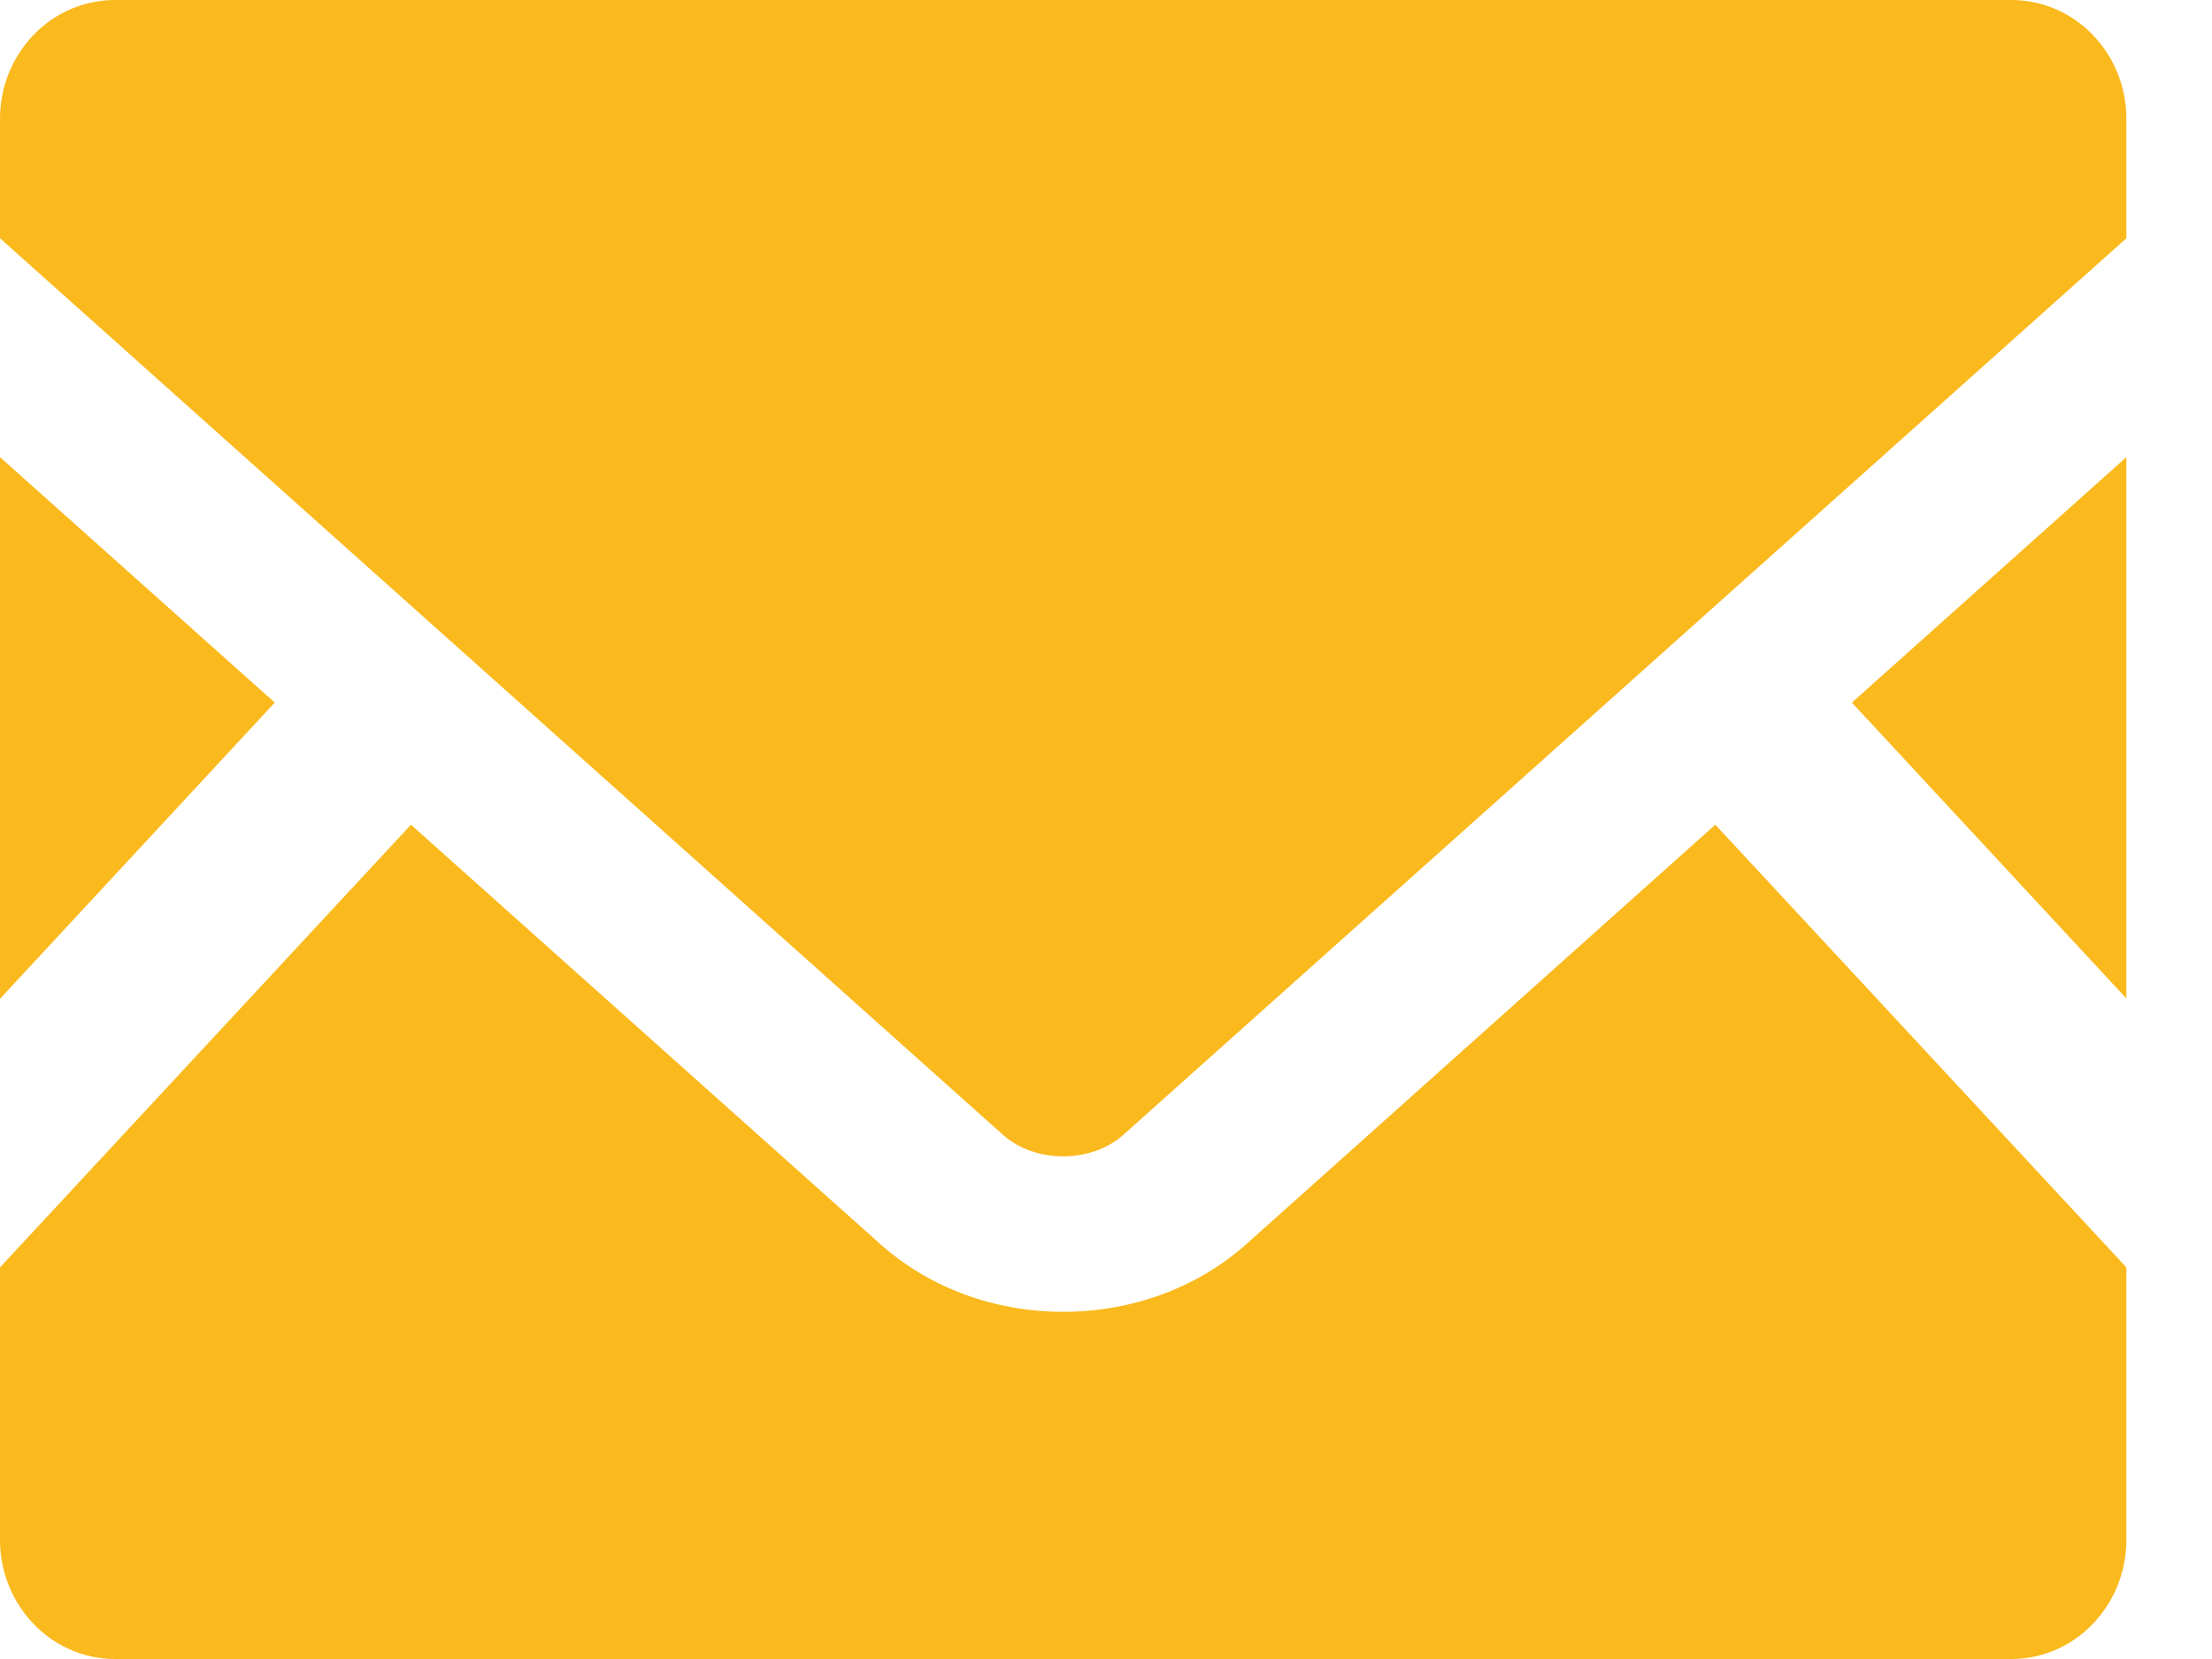
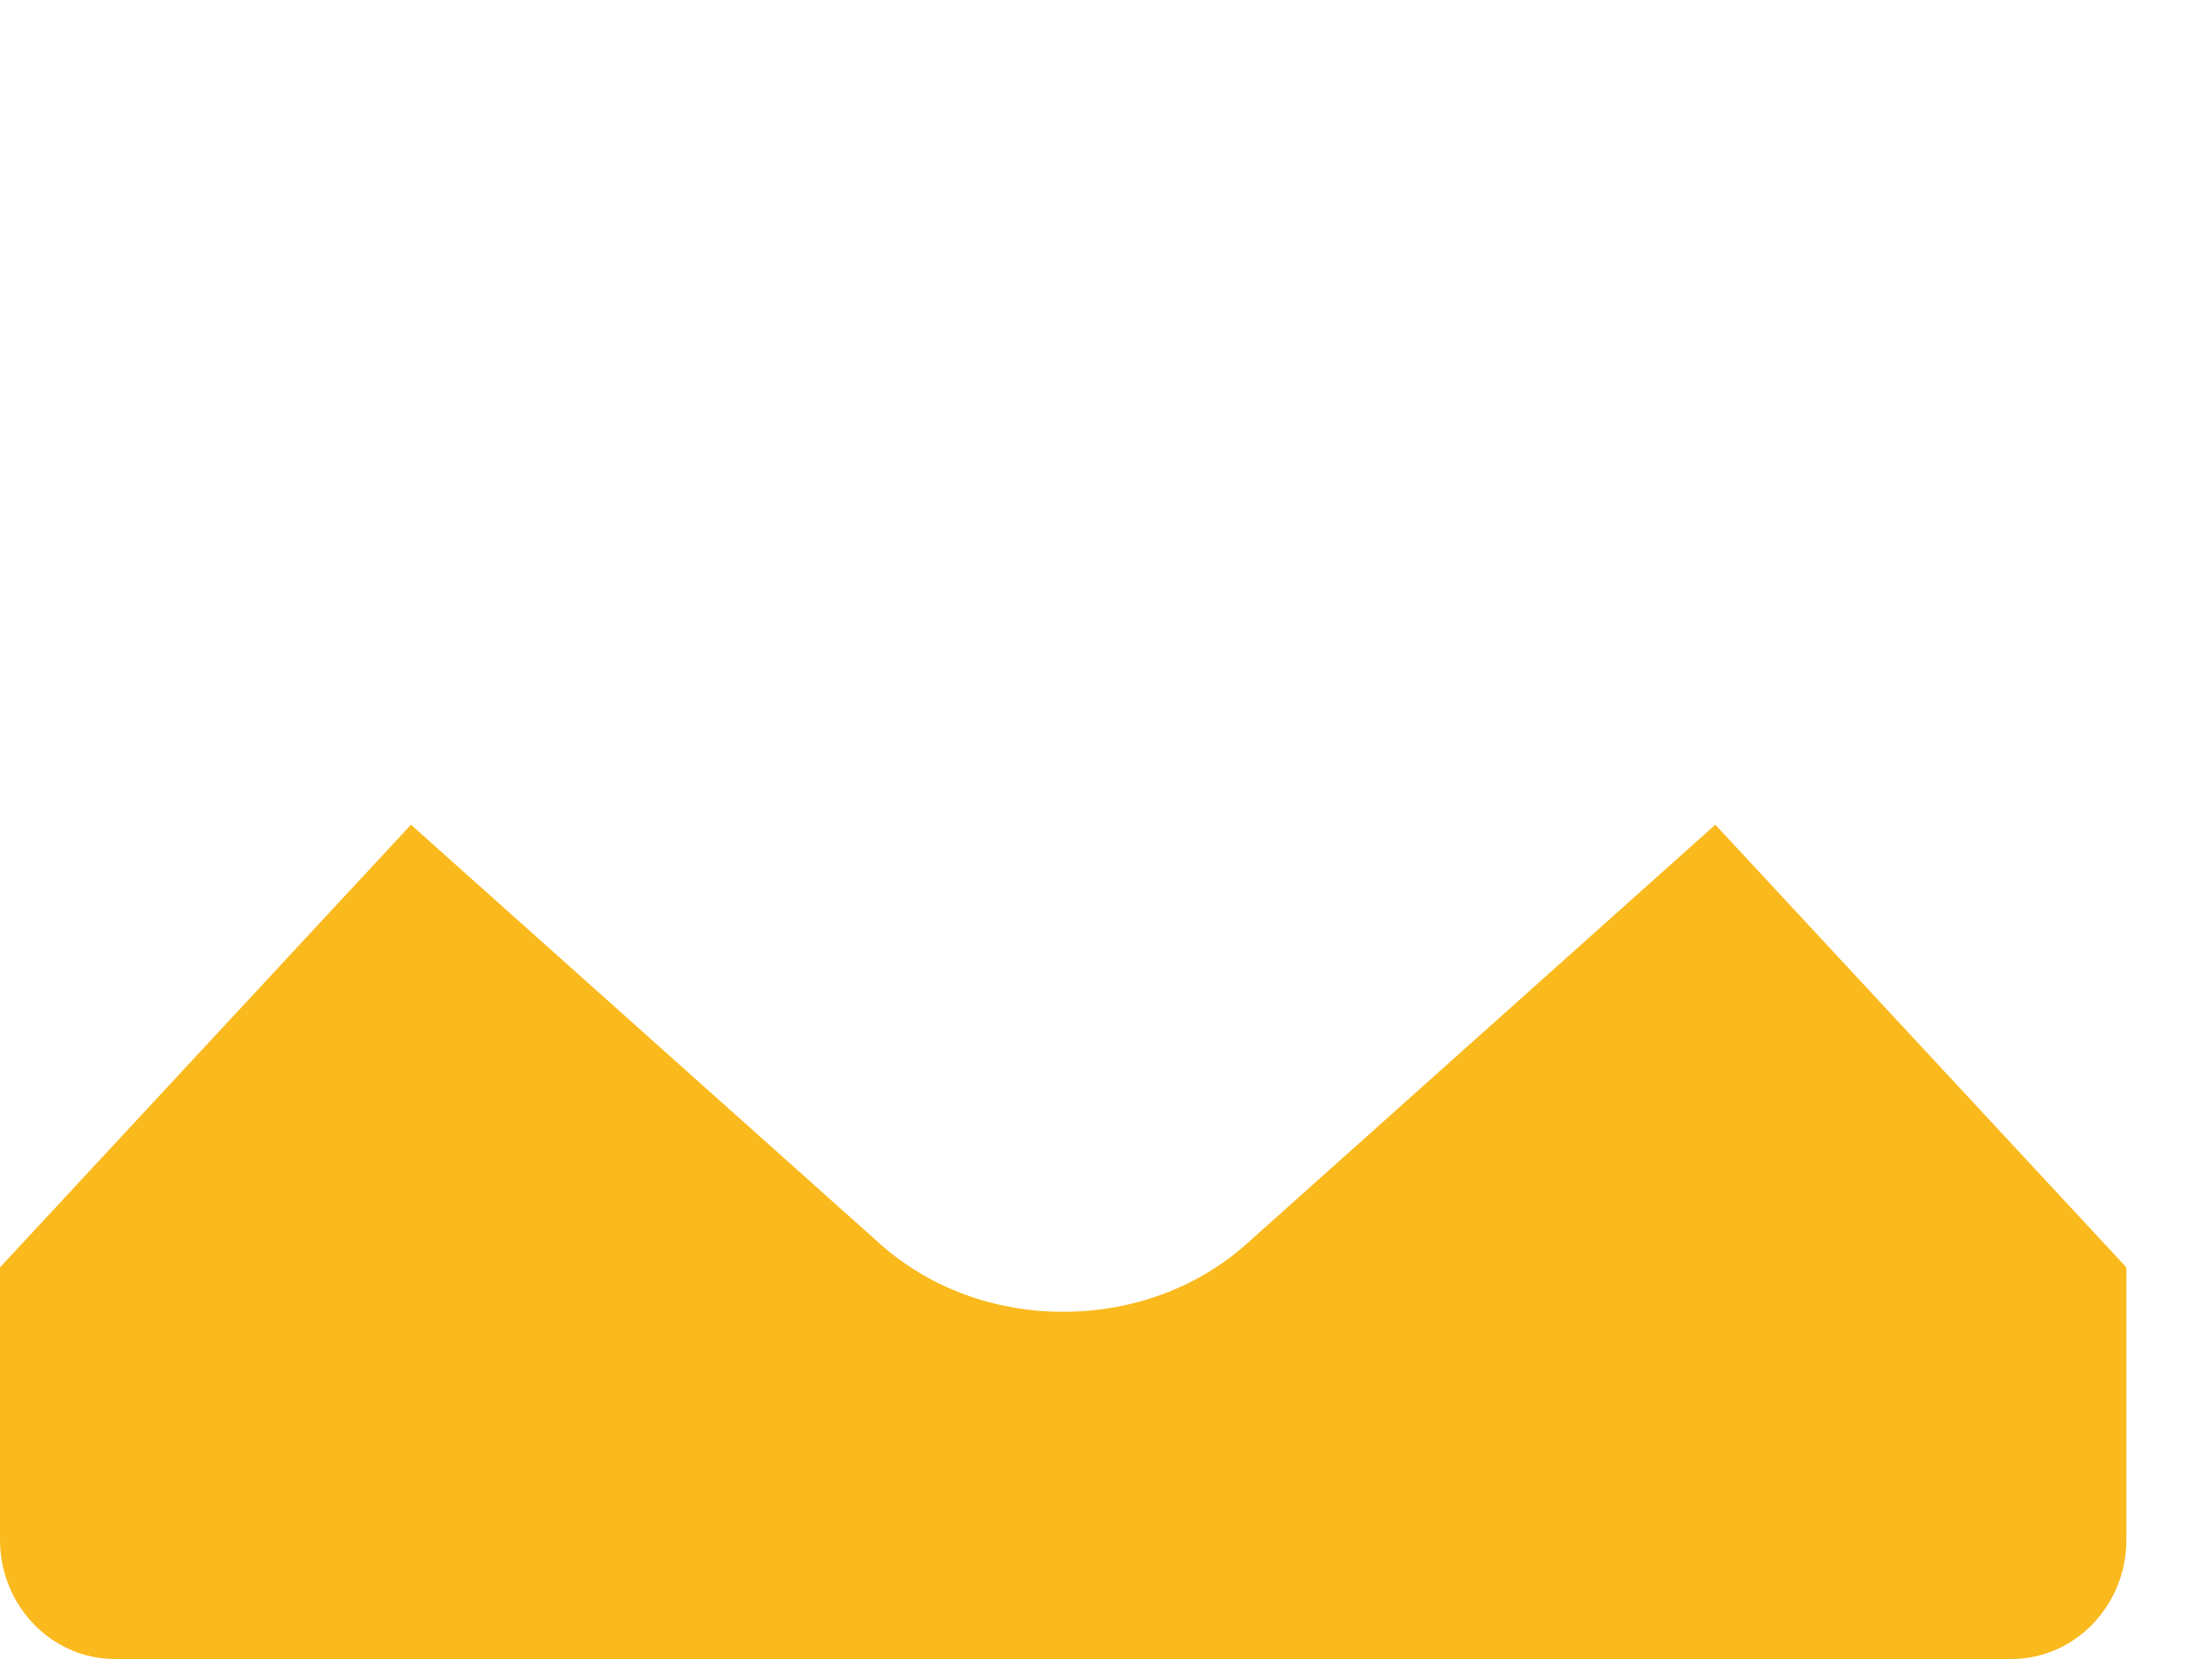
<svg xmlns="http://www.w3.org/2000/svg" width="24" height="18" viewBox="0 0 24 18" fill="none">
-   <path d="M23.071 10.833L20.093 7.623L23.071 4.96V10.833Z" fill="#FAB91D" />
-   <path d="M2.981 7.623L0 10.837V4.96L2.981 7.623Z" fill="#FAB91D" />
  <path d="M23.071 13.751V16.706C23.071 17.42 22.512 18 21.823 18H1.247C0.559 18 0 17.42 0 16.706V13.751L4.459 8.948L9.553 13.5C10.083 13.971 10.786 14.233 11.535 14.233C12.285 14.233 12.992 13.971 13.521 13.5L18.611 8.948L23.071 13.751Z" fill="#FAB91D" />
-   <path d="M23.071 1.291V2.585L12.191 12.31C11.842 12.625 11.229 12.625 10.879 12.31L0 2.585V1.291C0 0.576 0.559 0 1.247 0H21.823C22.512 0 23.071 0.576 23.071 1.291Z" fill="#FAB91D" />
</svg>